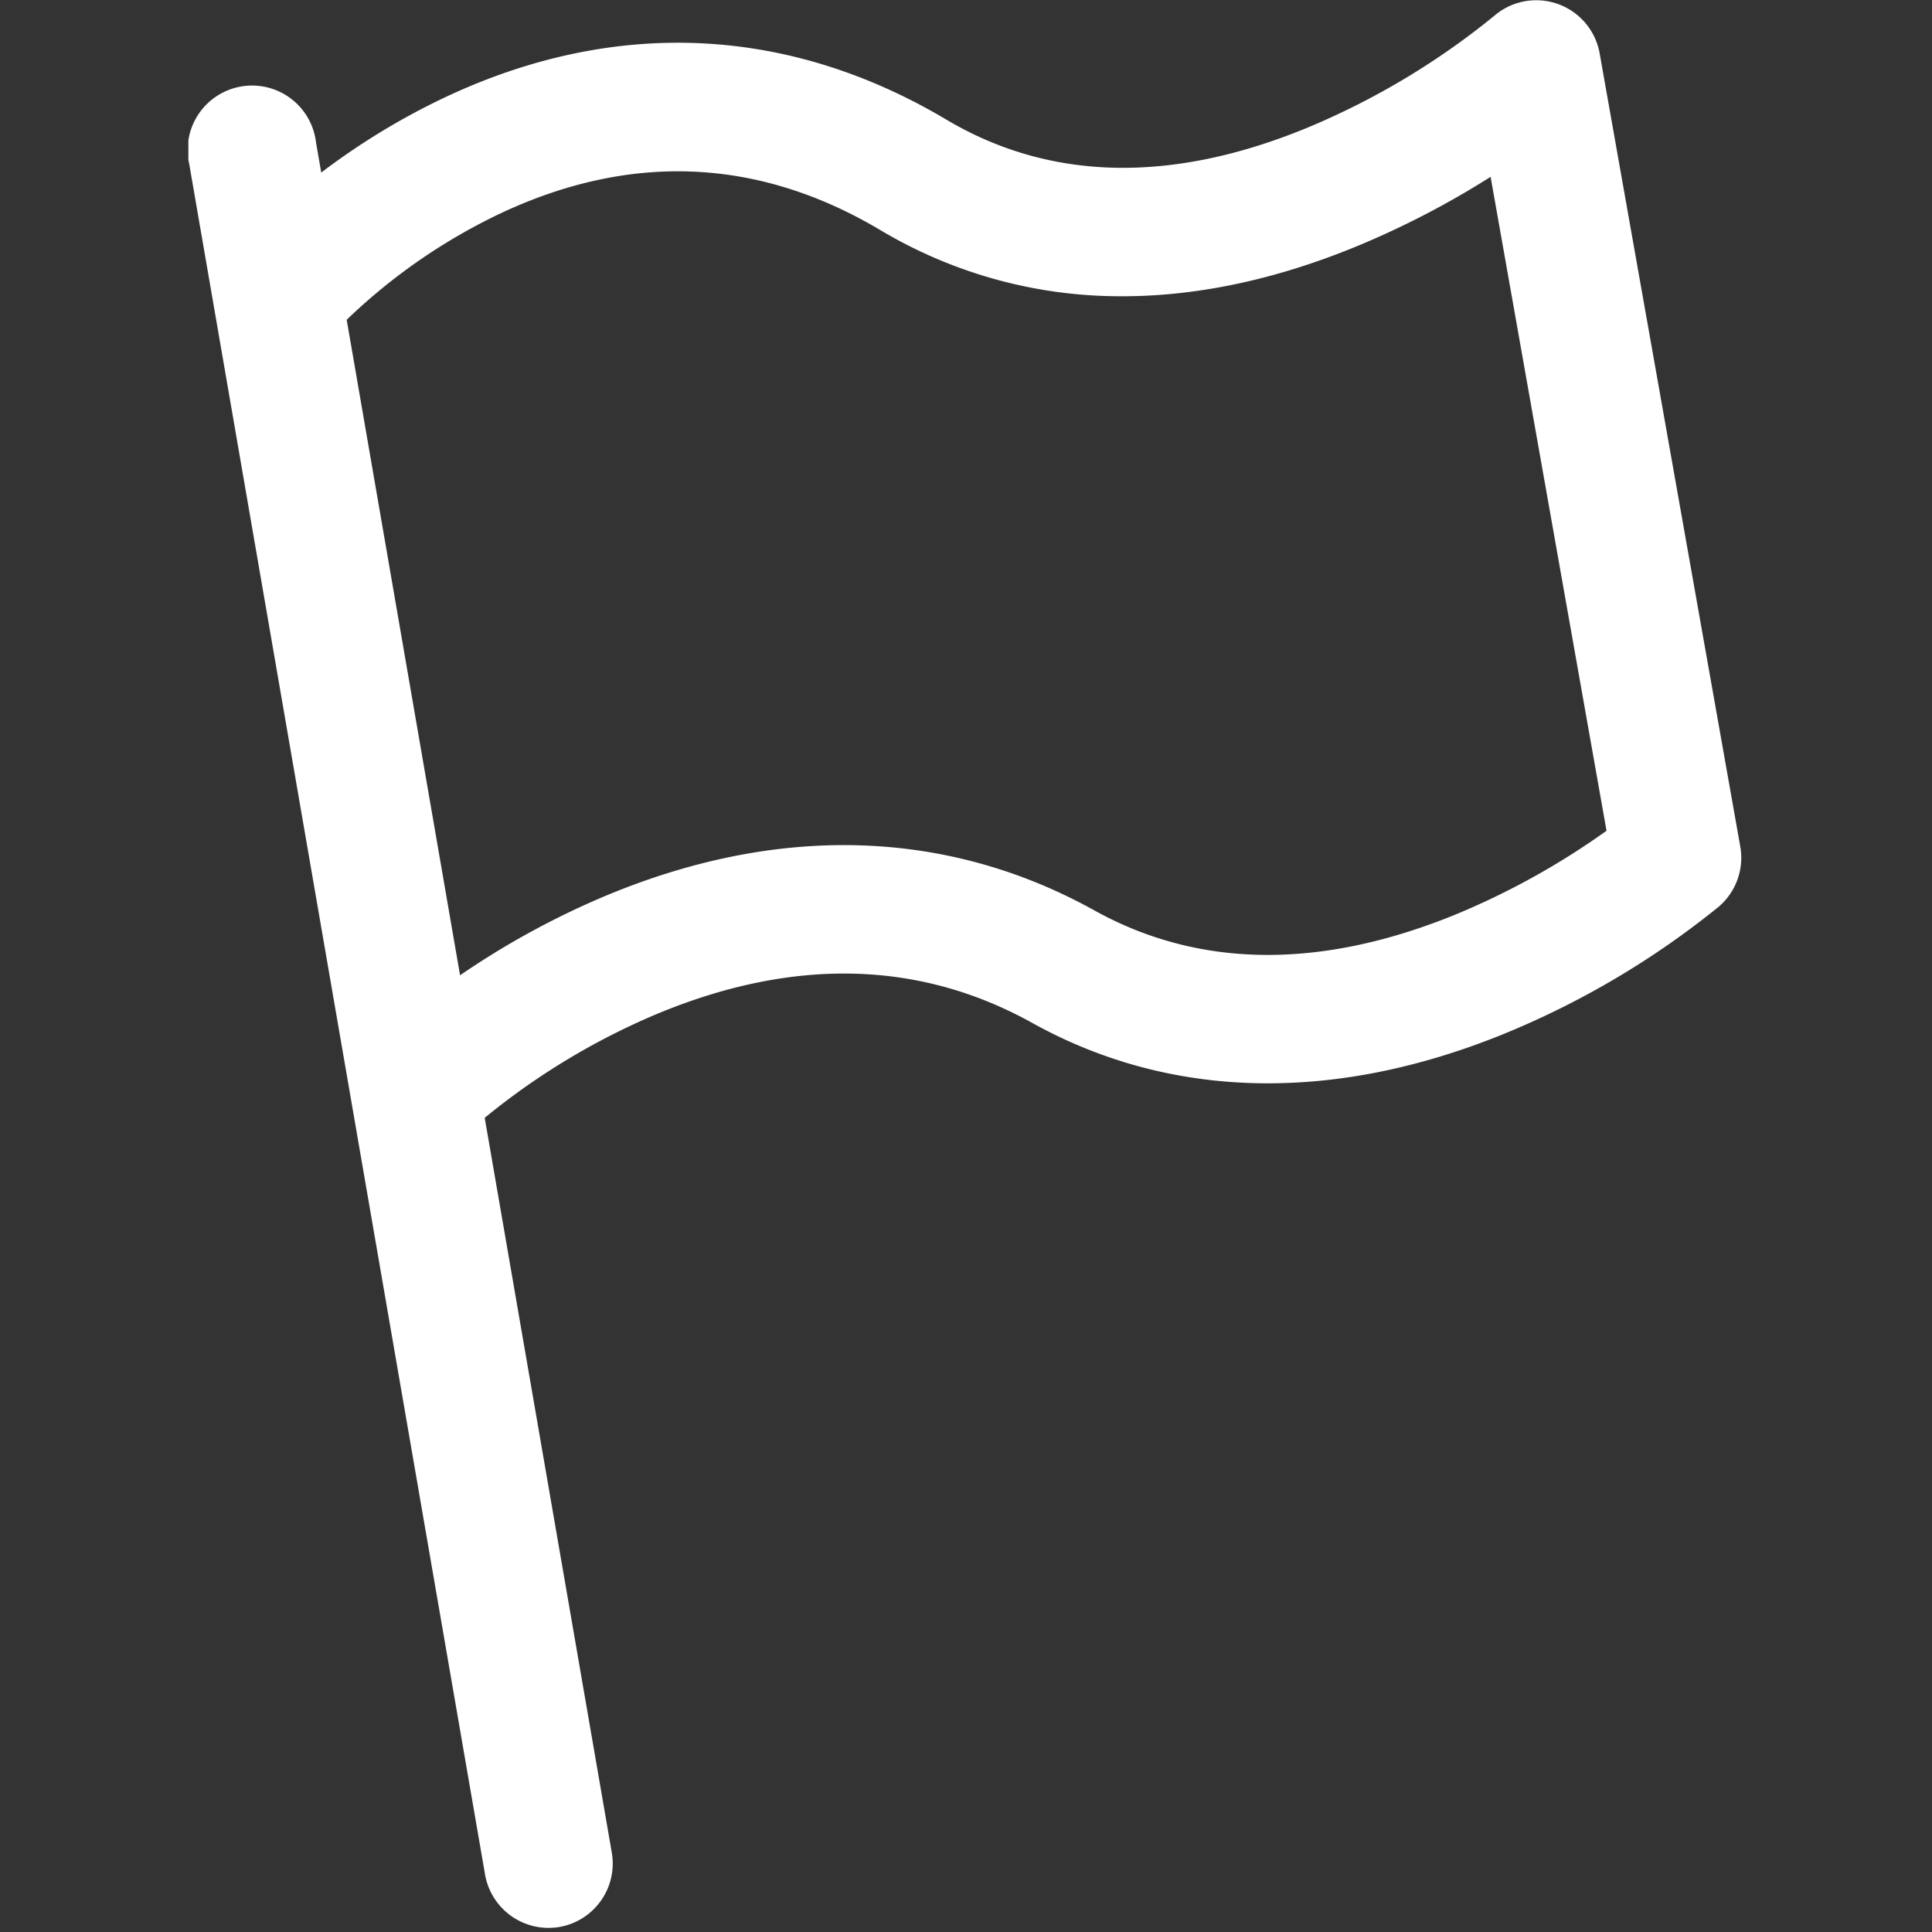
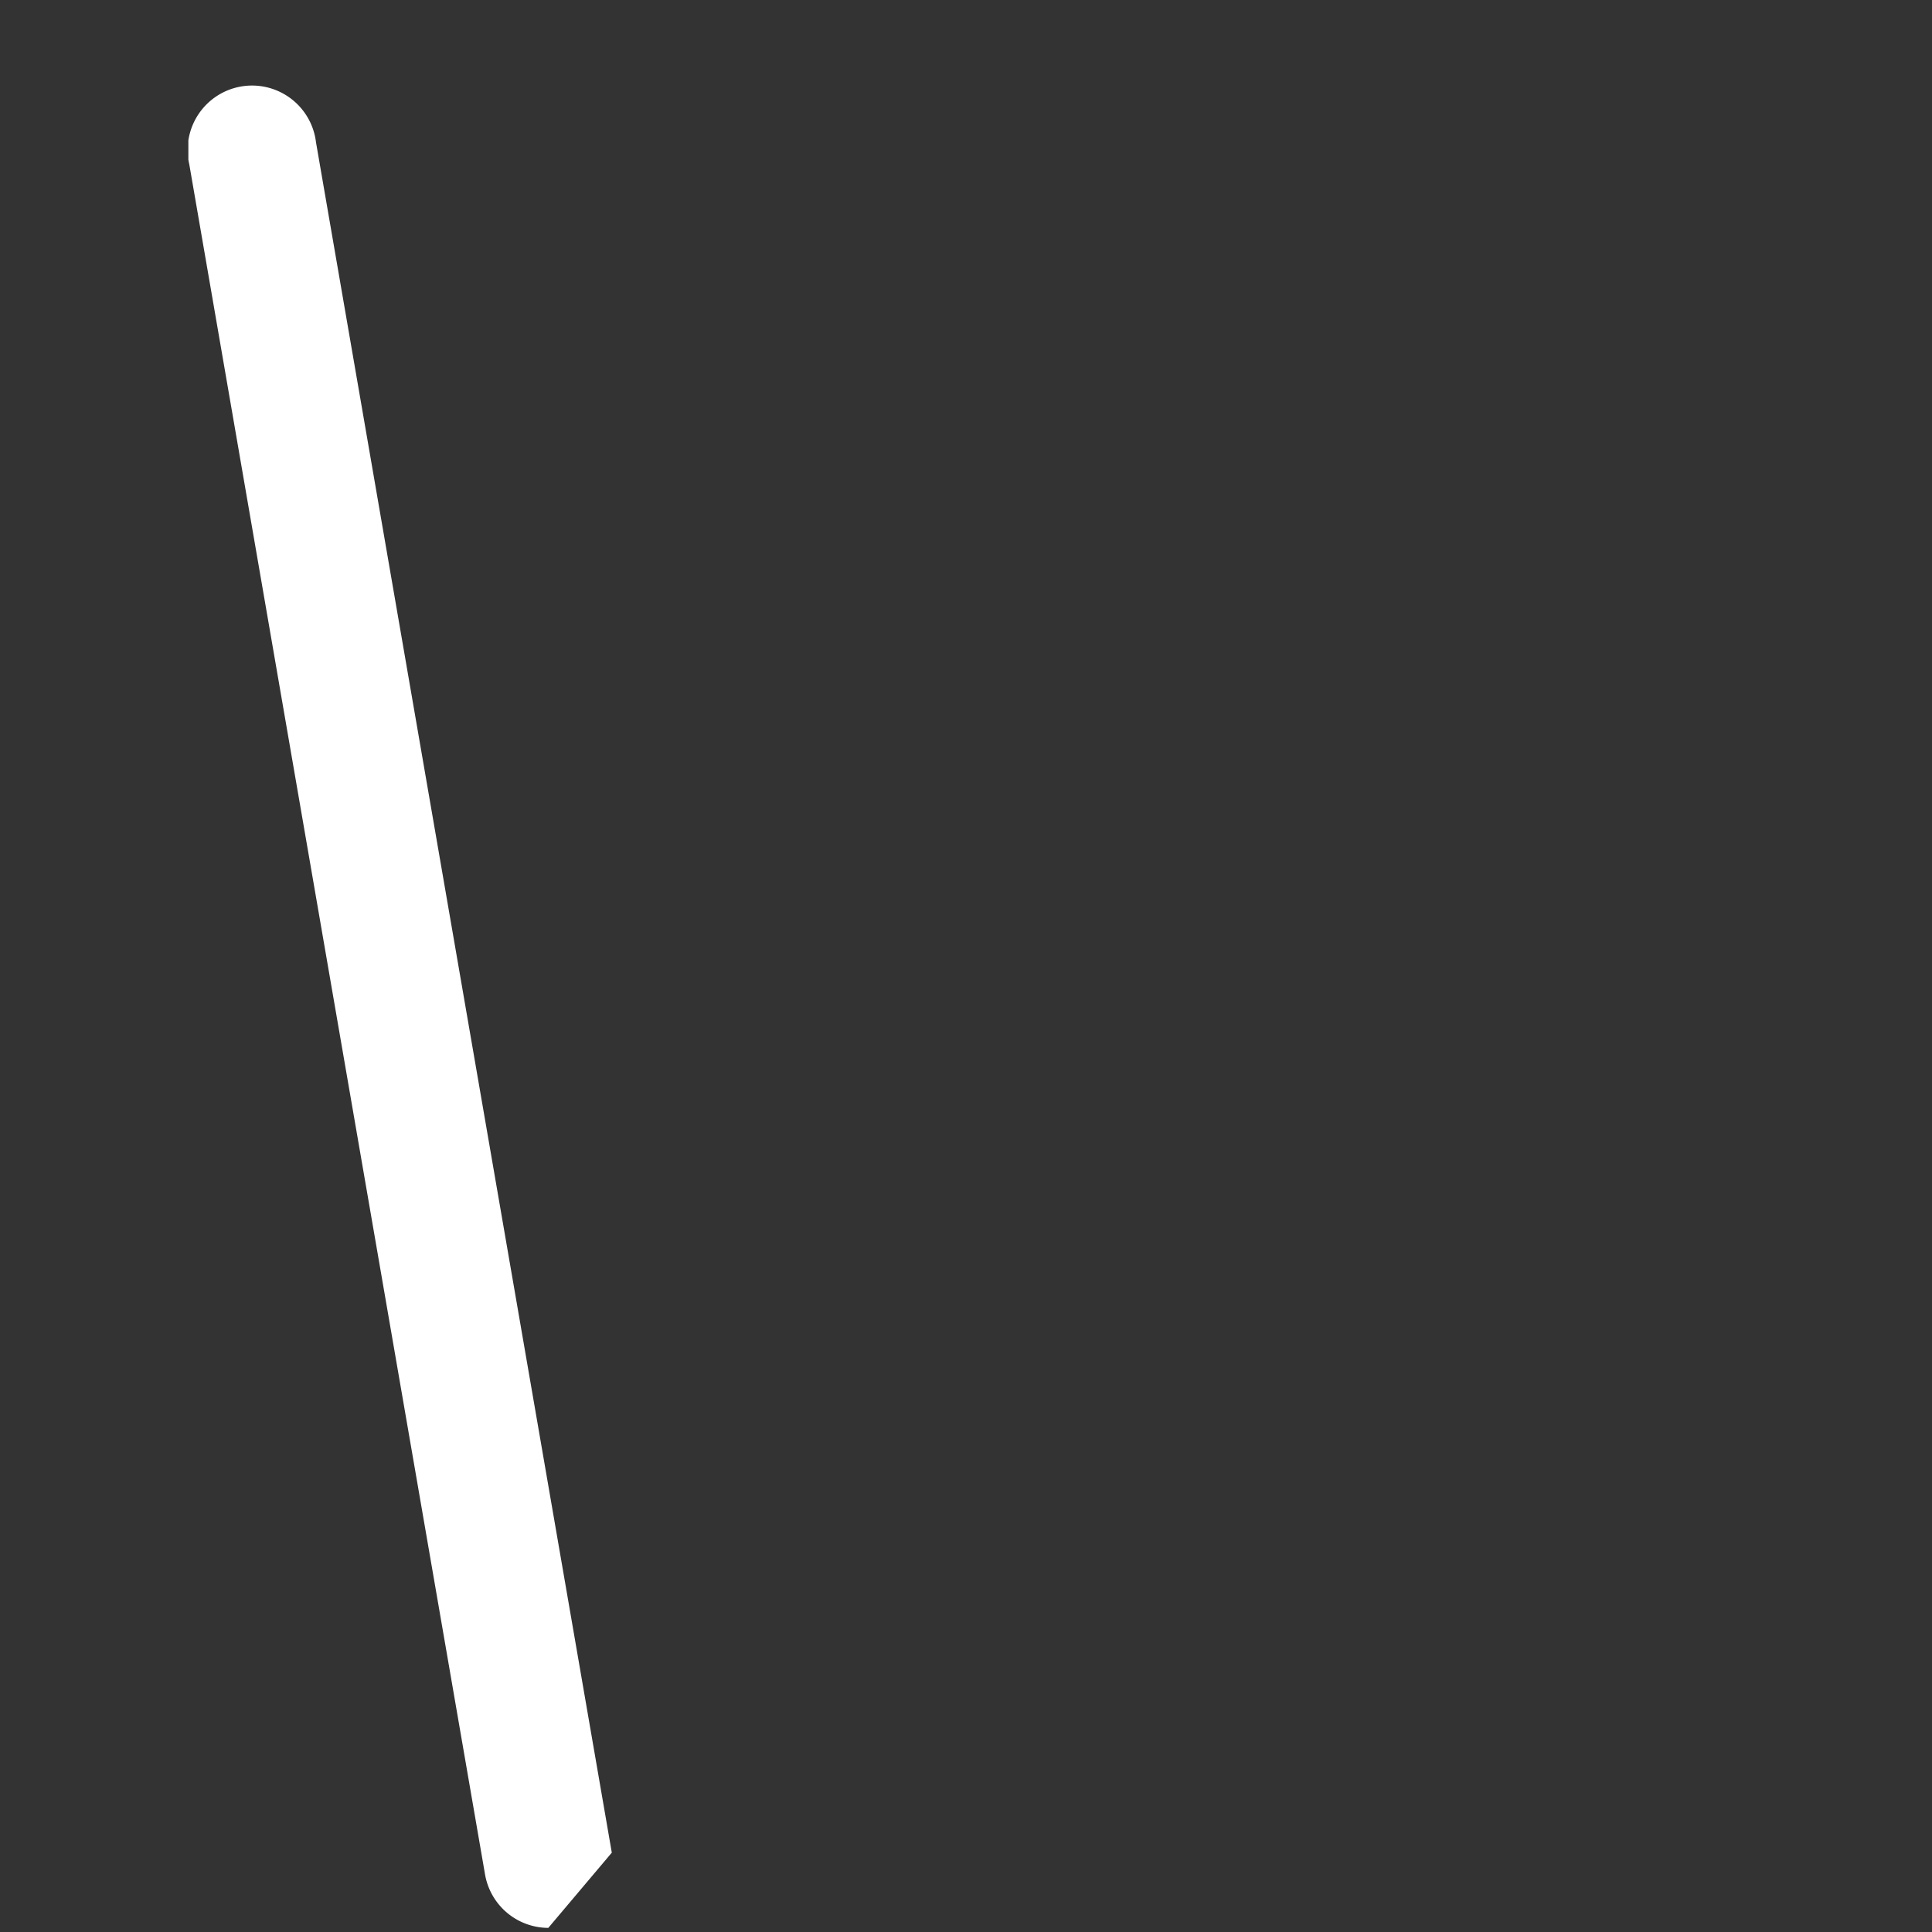
<svg xmlns="http://www.w3.org/2000/svg" id="图层_1" data-name="图层 1" viewBox="0 0 300 300">
  <rect x="0" y="0" width="300" height="300" fill="#333333" stroke="none" />
  <defs>
    <style>.cls-1{fill:none;}.cls-2{clip-path:url(#clip-path);}.cls-3{fill:#fff;}</style>
    <clipPath id="clip-path">
      <rect class="cls-1" x="29.25" width="241.51" height="299.8" />
    </clipPath>
  </defs>
  <g class="cls-2">
-     <path class="cls-3" d="M66.94,177.48a10,10,0,0,1-6.76-17.35A127,127,0,0,1,93.57,139.3c27-11.42,53.34-10.71,76.35,2.06,16.11,8.95,34.86,9.22,55.72.8A117.42,117.42,0,0,0,249.46,129l-18-101.54A135.82,135.82,0,0,1,211.26,38c-12.71,5.31-25.11,8-36.93,8a72.68,72.68,0,0,1-37.61-10.26C118.07,24.64,98.48,23.65,78.5,32.77A90.07,90.07,0,0,0,52.47,51,10,10,0,1,1,37.72,37.57,108.55,108.55,0,0,1,69.49,14.93C95.63,2.76,122.4,4,146.91,18.55c16.08,9.57,35,10,56.17,1.25A117.06,117.06,0,0,0,232,2.48a10,10,0,0,1,16.39,5.79l21.84,123.19a10,10,0,0,1-3.33,9.32,132.77,132.77,0,0,1-33.15,19.67c-26.57,10.88-52,10.32-73.48-1.62-17.52-9.73-37.14-10.19-58.32-1.36a108.75,108.75,0,0,0-28.2,17.37,10,10,0,0,1-6.76,2.64Zm0,0" />
-     <path class="cls-3" d="M85.14,299.36a10,10,0,0,1-9.82-8.28L29.39,25.51a10,10,0,1,1,19.68-3.4L95,287.68a10,10,0,0,1-8.13,11.54,11,11,0,0,1-1.72.14Zm0,0" />
+     <path class="cls-3" d="M85.14,299.36a10,10,0,0,1-9.82-8.28L29.39,25.51a10,10,0,1,1,19.68-3.4L95,287.68Zm0,0" />
  </g>
</svg>